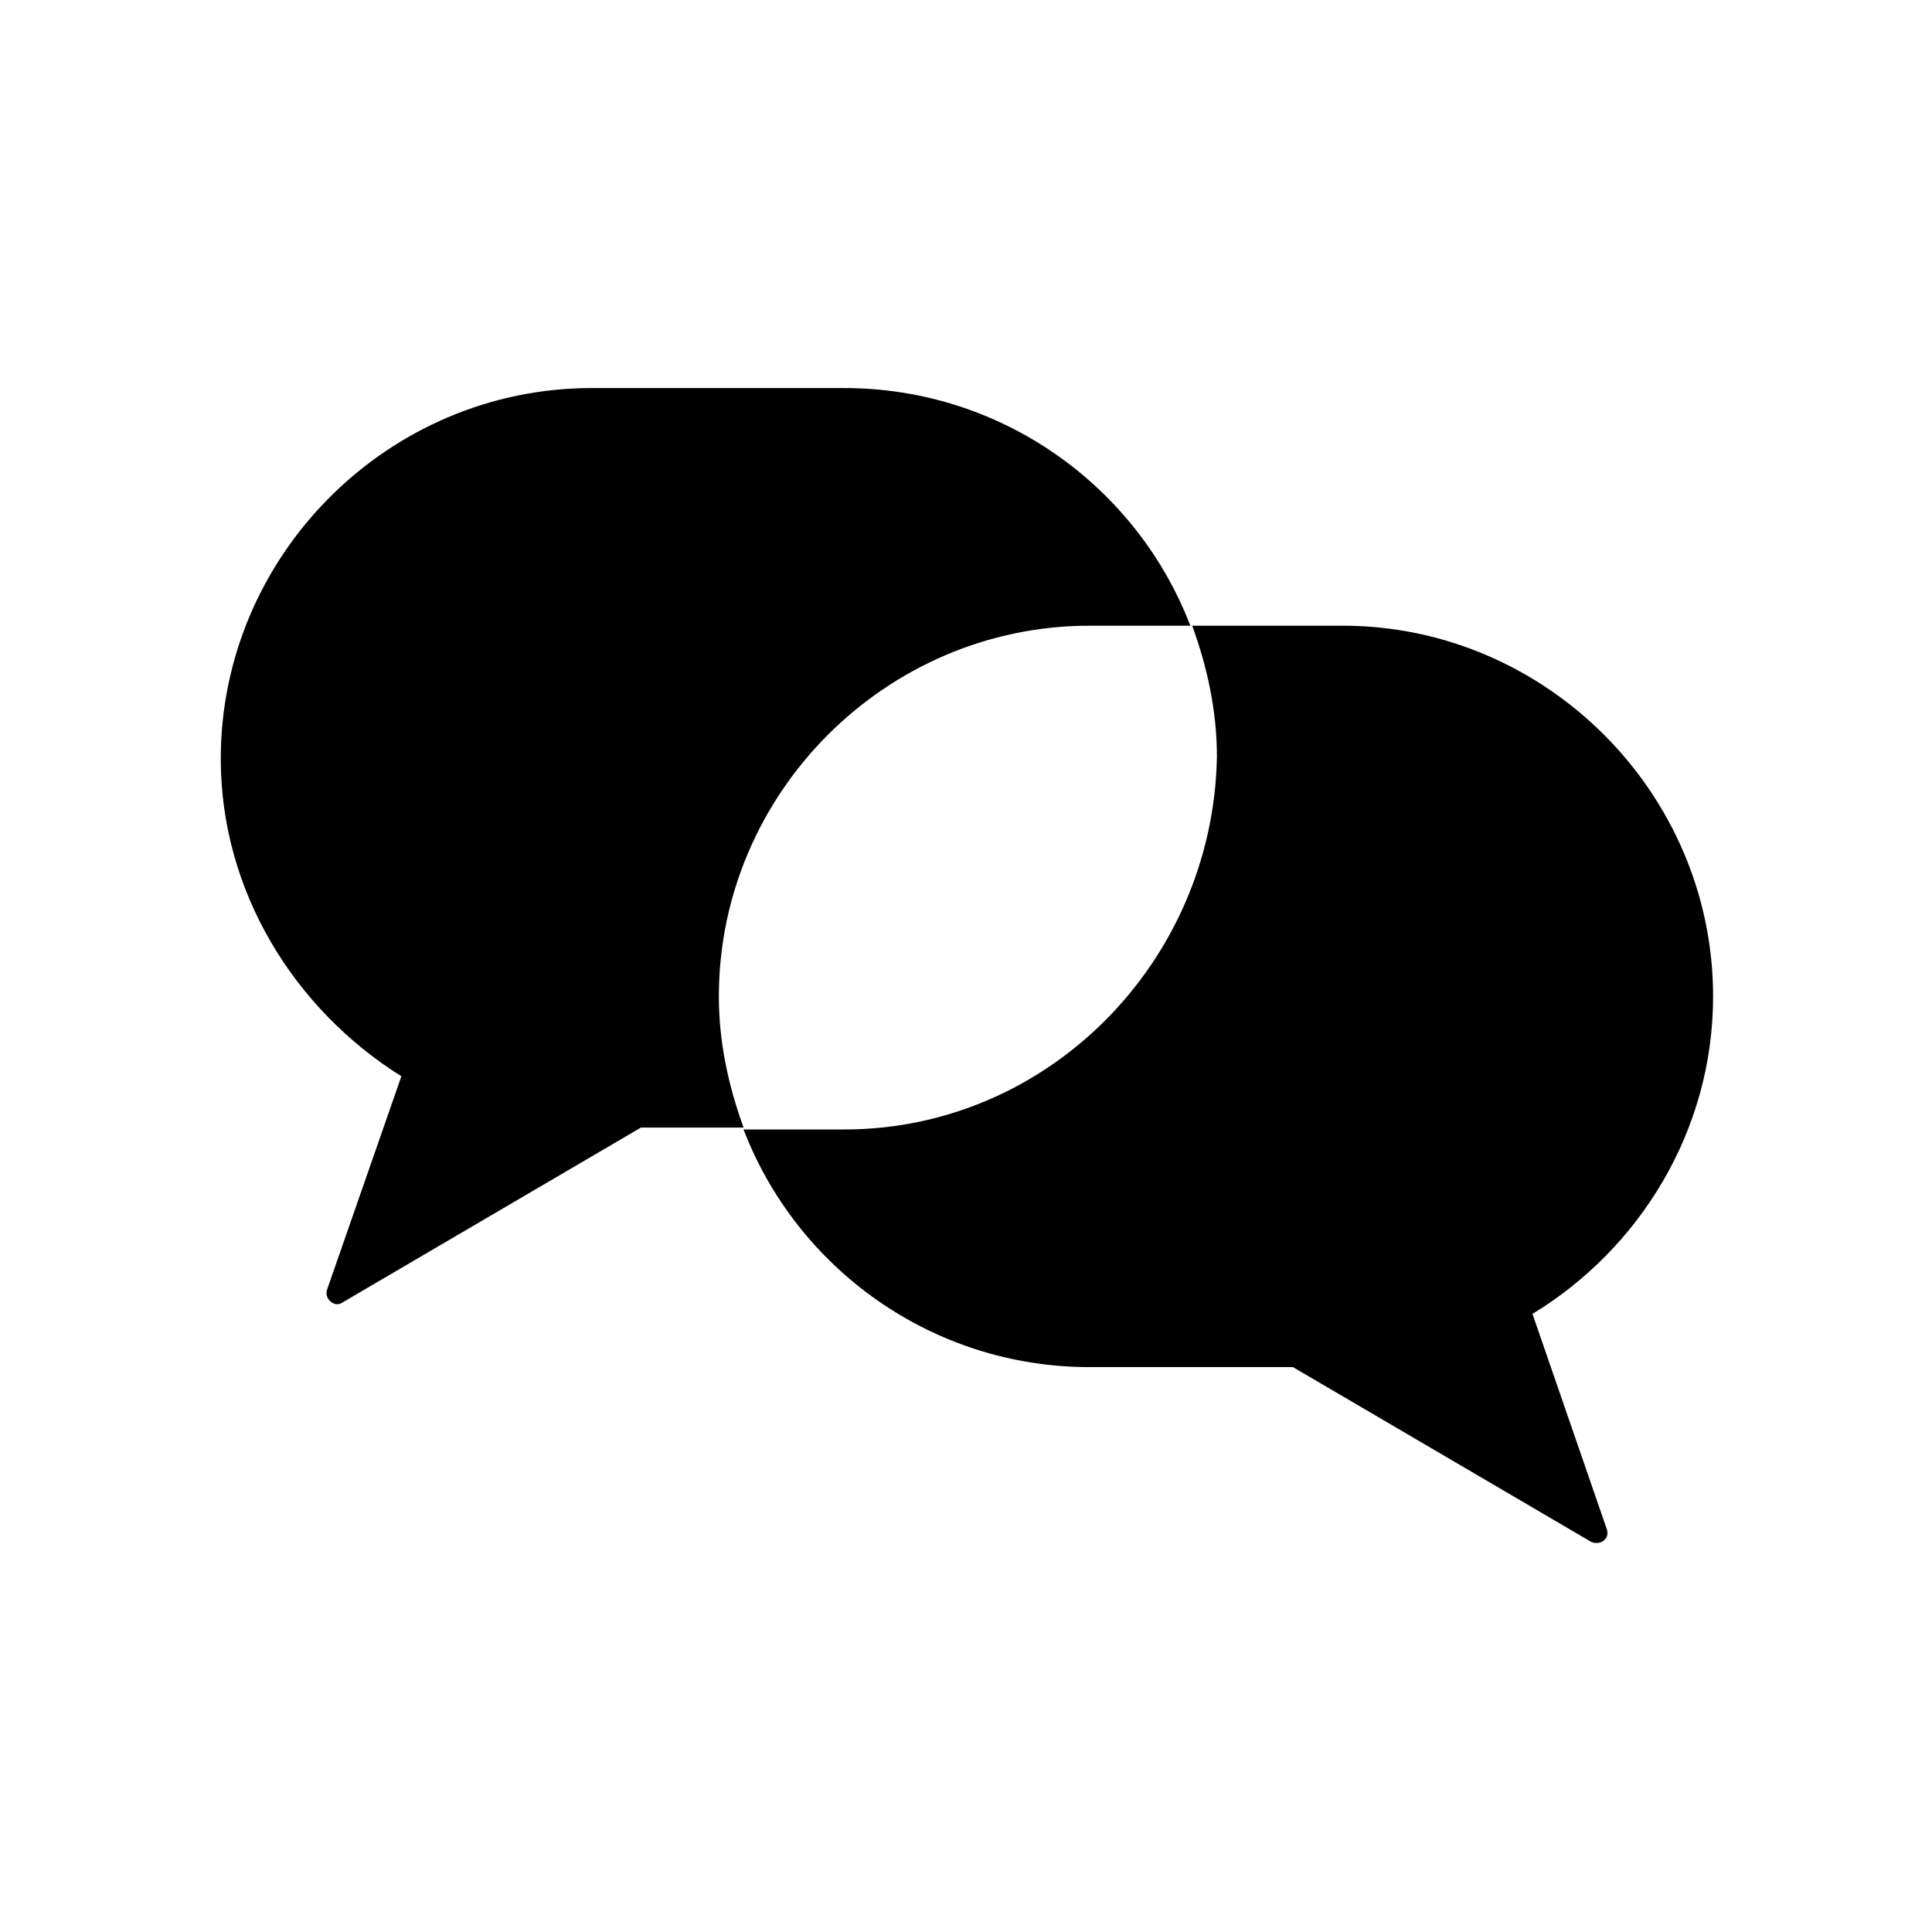
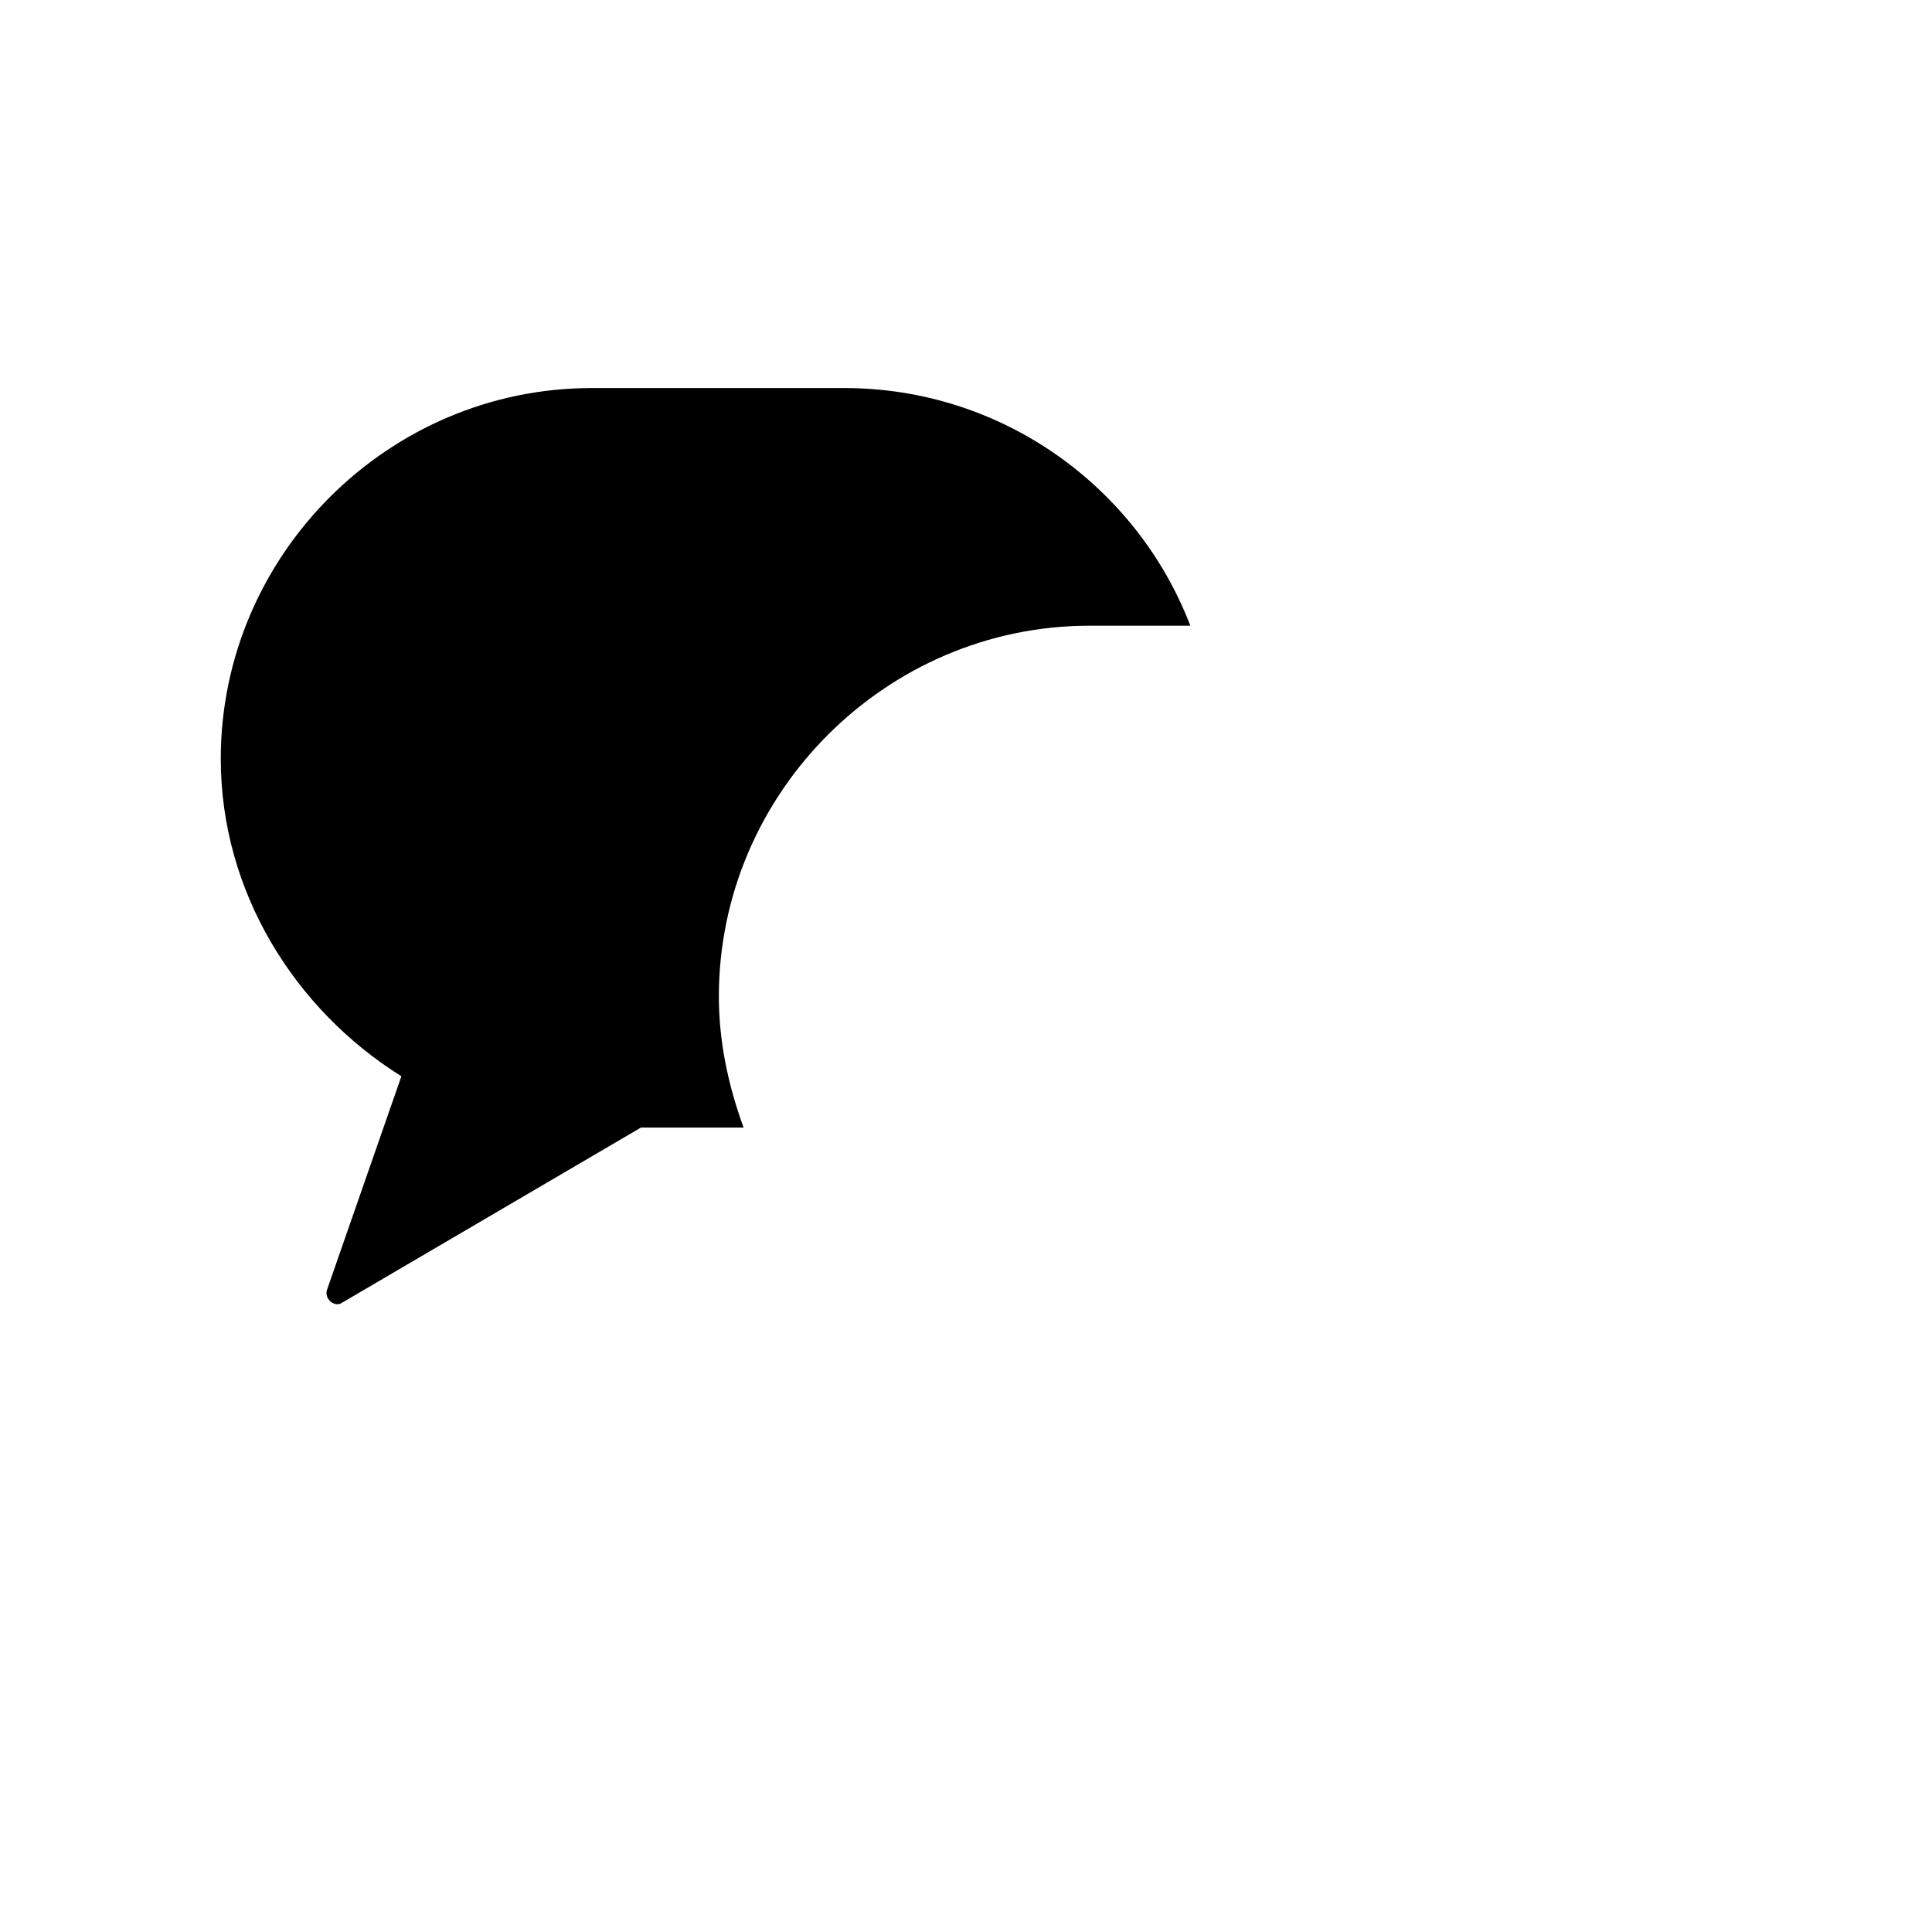
<svg xmlns="http://www.w3.org/2000/svg" fill="#000000" width="800px" height="800px" version="1.1" viewBox="144 144 512 512">
  <g>
    <path d="m250.37 429.22-19.648 56.426c-1.008 2.519 2.016 5.039 4.031 3.527l79.098-46.352h27.207c-4.031-11.082-6.551-22.672-6.551-34.762 0-53.906 44.336-98.242 98.242-98.242h26.703c-14.105-36.777-49.879-62.977-91.691-62.977h-67.012c-53.906 0-98.242 44.336-98.242 98.242 0 35.27 19.648 66.504 47.863 84.137z" />
-     <path d="m367.75 443.32h-26.703c14.105 36.777 49.879 62.977 91.691 62.977h53.906l79.098 46.352c2.519 1.008 5.039-1.008 4.031-3.527l-19.648-56.93c28.215-17.129 47.863-48.367 47.863-84.137 0-53.906-44.336-98.242-98.242-98.242h-39.801c4.031 11.082 6.551 22.672 6.551 34.762-1.008 54.414-44.836 98.746-98.746 98.746z" />
  </g>
</svg>